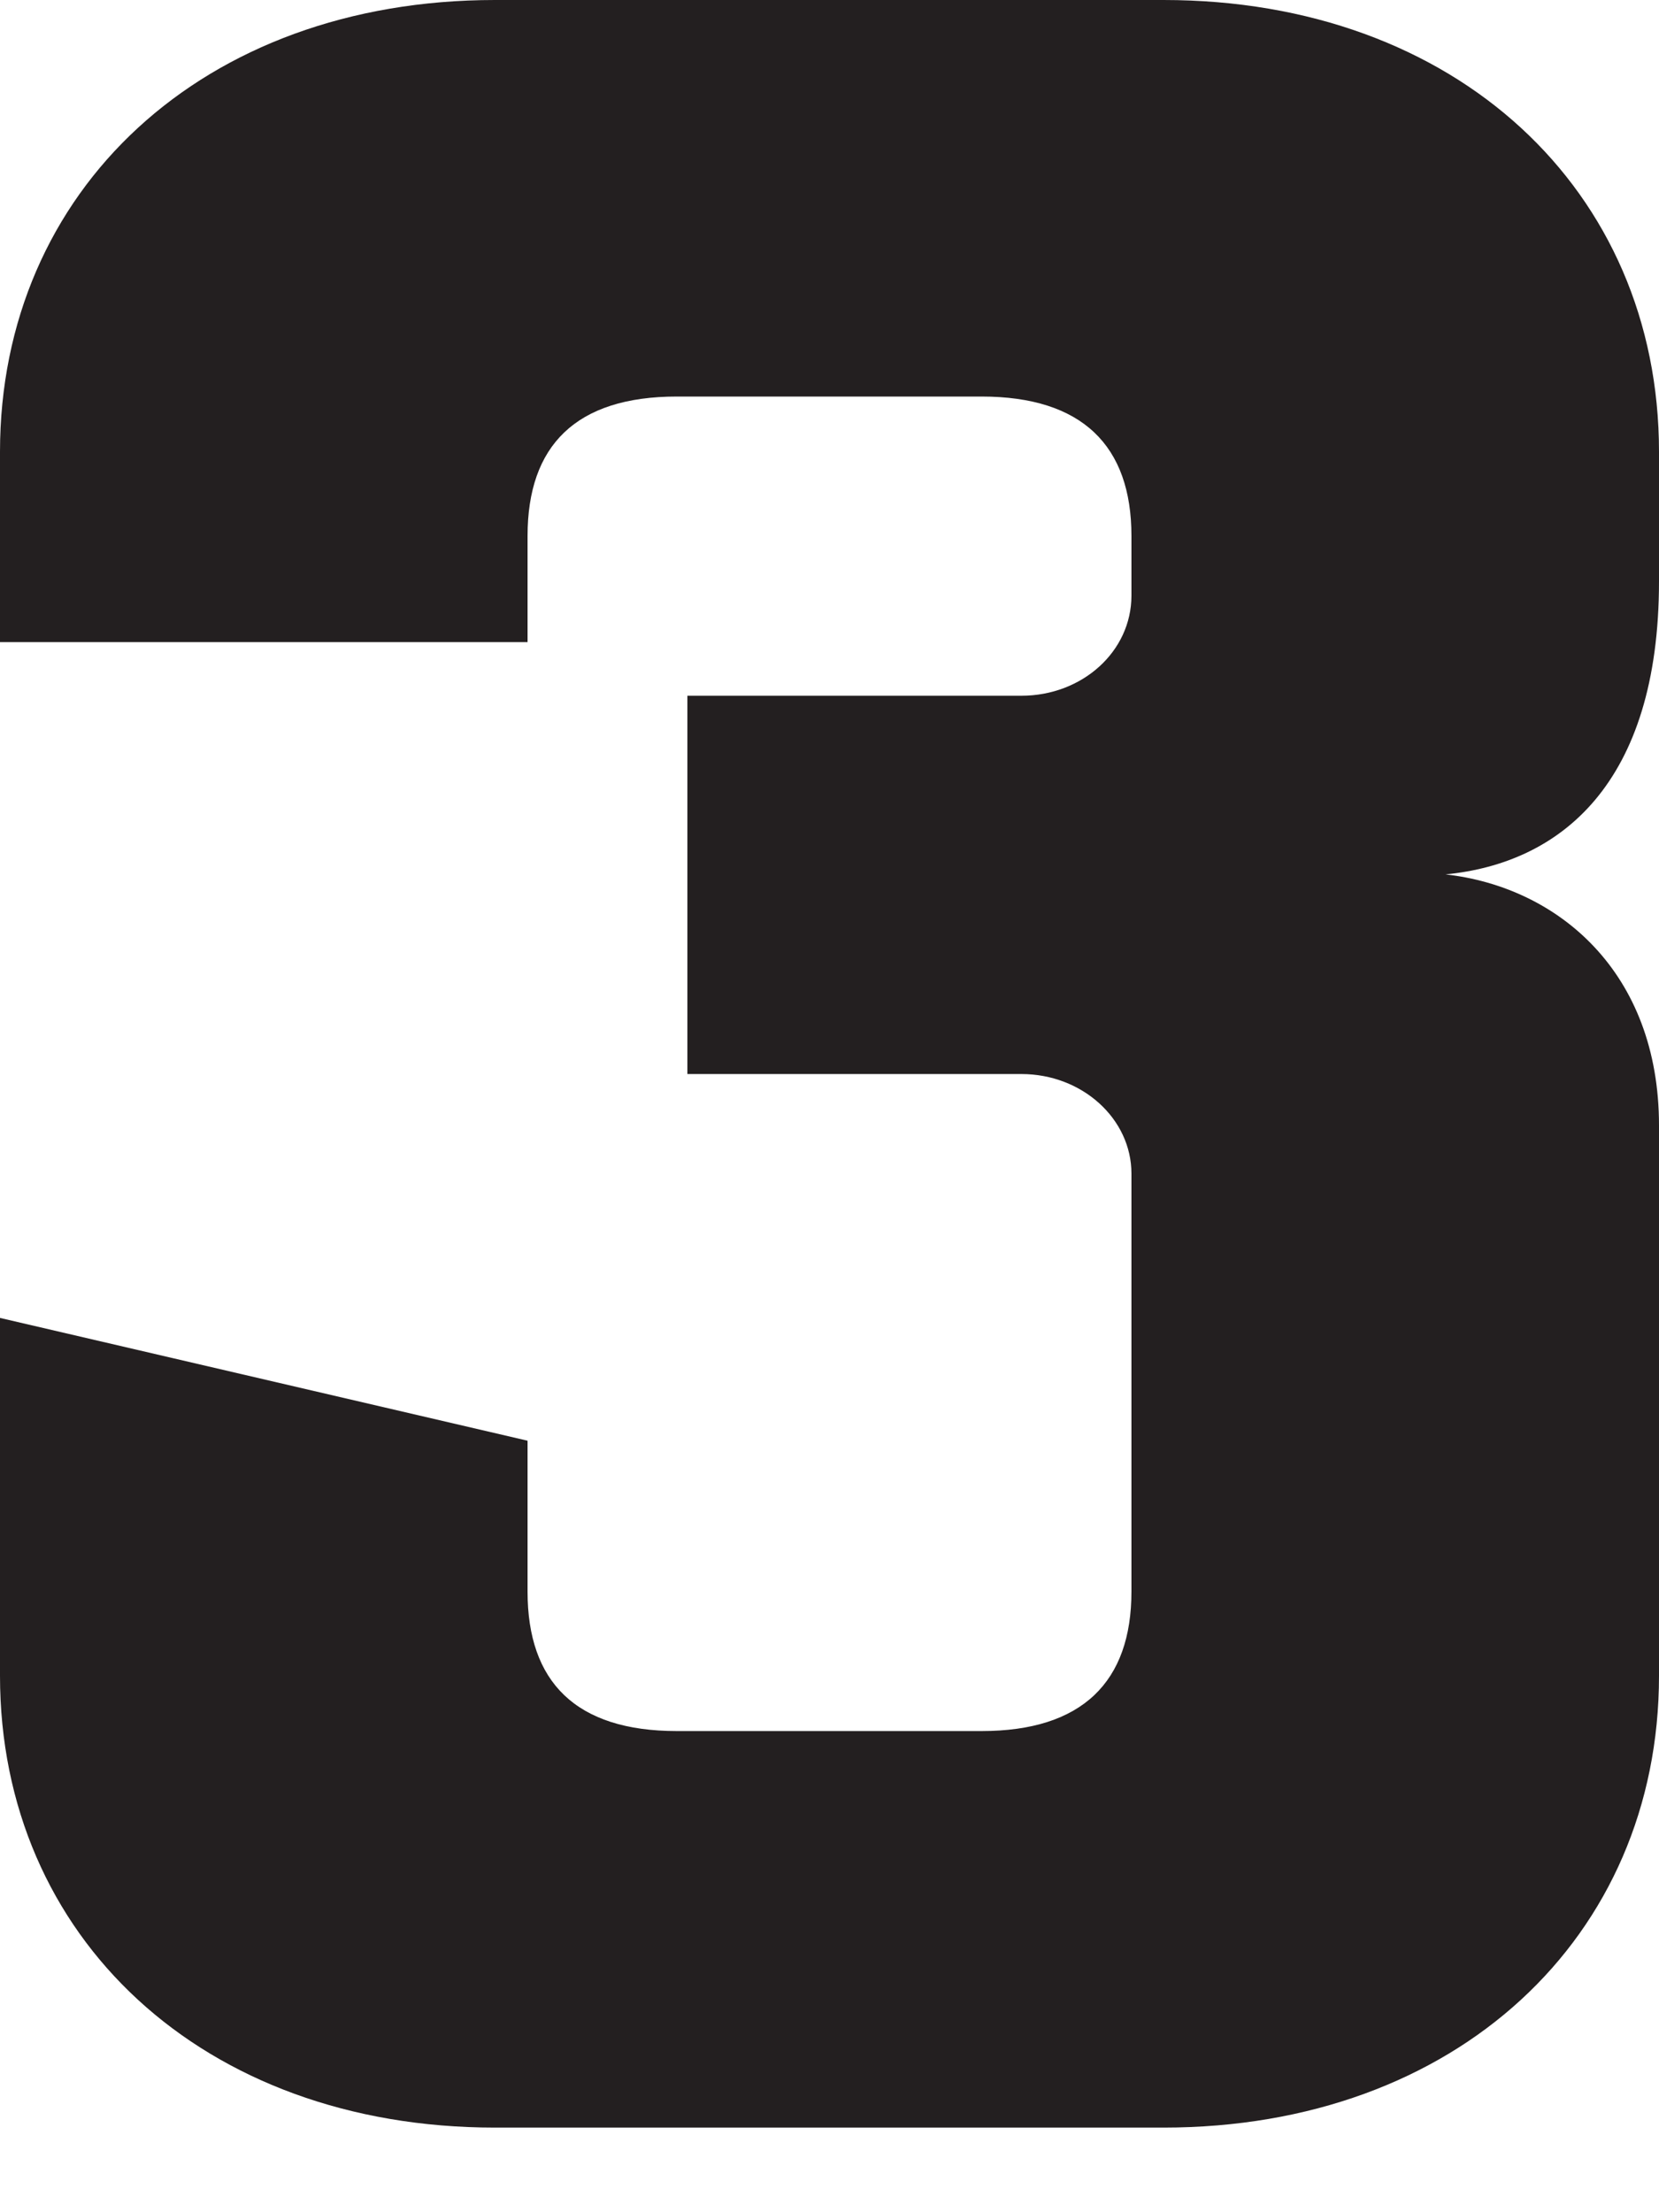
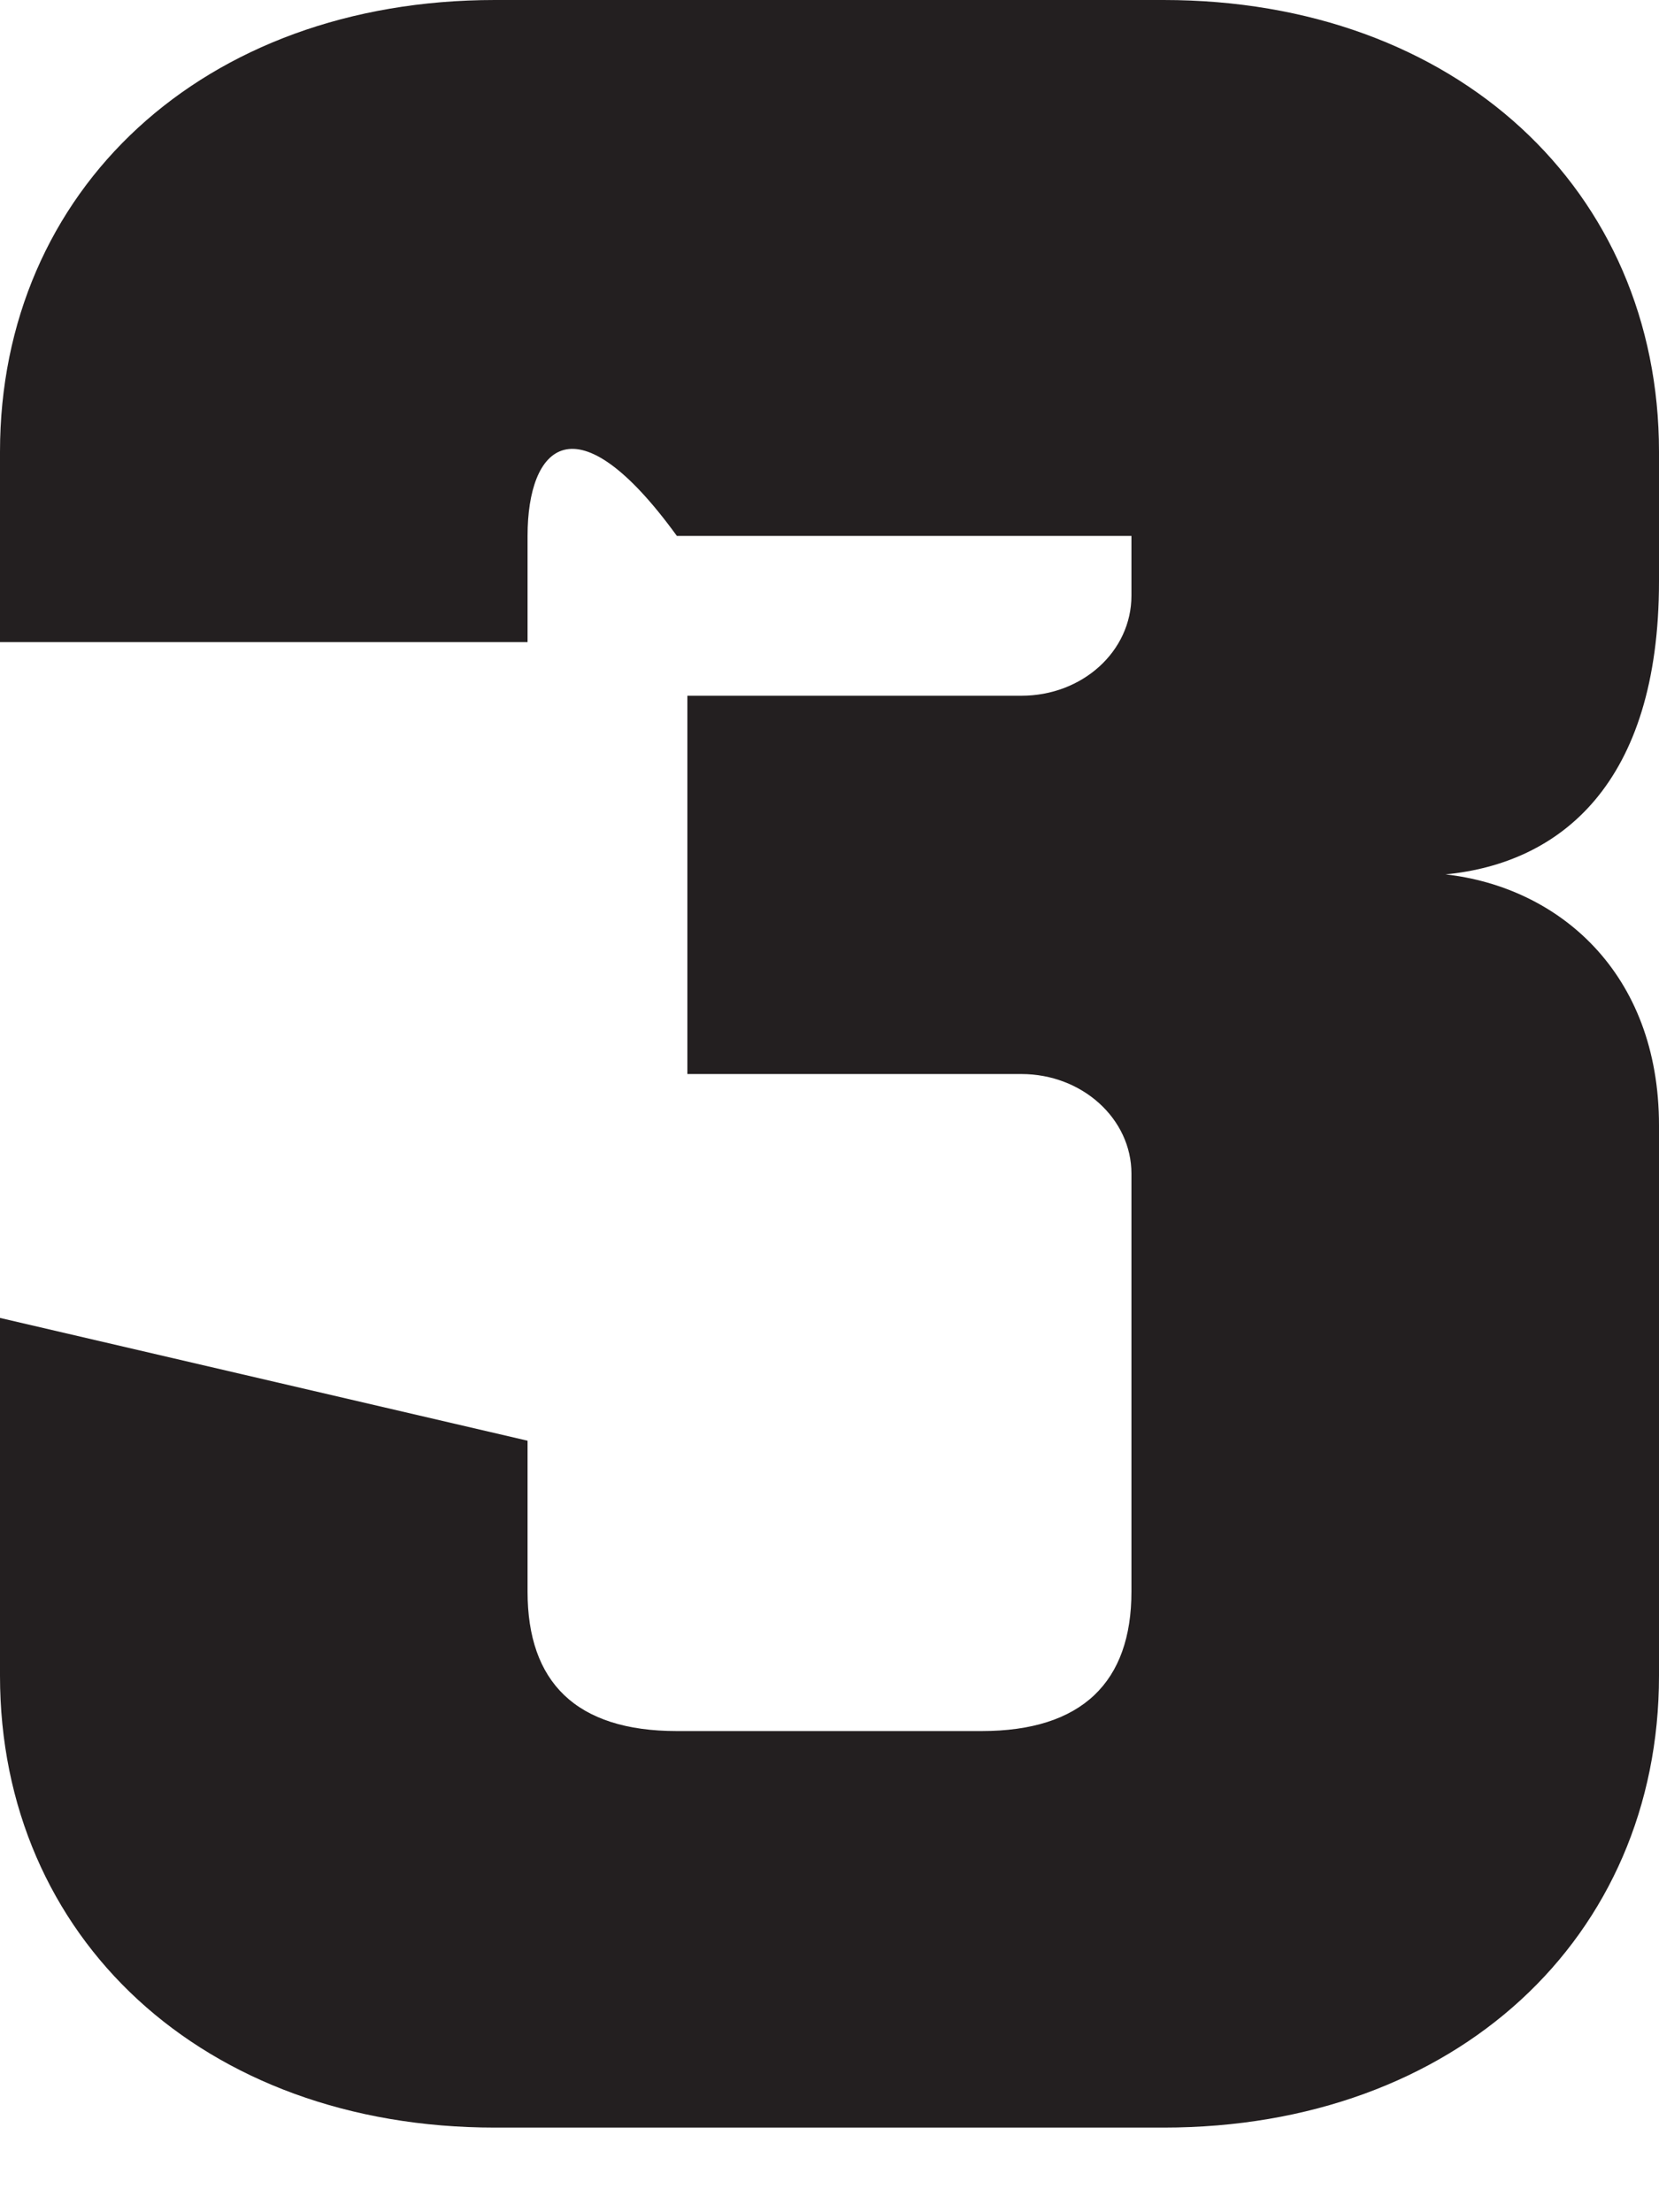
<svg xmlns="http://www.w3.org/2000/svg" width="3" height="4" viewBox="0 0 3 4" fill="none">
-   <path d="M2.614 1.581C2.818 1.604 3 1.758 3 2.035V3.03C3 3.503 2.633 3.847 2.104 3.847H0.895C0.367 3.847 0 3.503 0 3.03V2.383L0.954 2.605V2.878C0.954 3.041 1.041 3.13 1.224 3.13H1.775C1.957 3.13 2.046 3.041 2.046 2.878V2.122C2.046 2.023 1.957 1.942 1.847 1.942H1.243V1.258H1.847C1.957 1.258 2.046 1.178 2.046 1.077V0.969C2.046 0.806 1.957 0.717 1.775 0.717H1.224C1.041 0.717 0.954 0.806 0.954 0.969V1.161H0V0.817C0 0.344 0.367 0 0.895 0H2.104C2.633 0 3 0.344 3 0.817V1.051C3 1.418 2.821 1.561 2.614 1.581Z" fill="#231F20" />
+   <path d="M2.614 1.581C2.818 1.604 3 1.758 3 2.035V3.03C3 3.503 2.633 3.847 2.104 3.847H0.895C0.367 3.847 0 3.503 0 3.03V2.383L0.954 2.605V2.878C0.954 3.041 1.041 3.13 1.224 3.13H1.775C1.957 3.13 2.046 3.041 2.046 2.878V2.122C2.046 2.023 1.957 1.942 1.847 1.942H1.243V1.258H1.847C1.957 1.258 2.046 1.178 2.046 1.077V0.969H1.224C1.041 0.717 0.954 0.806 0.954 0.969V1.161H0V0.817C0 0.344 0.367 0 0.895 0H2.104C2.633 0 3 0.344 3 0.817V1.051C3 1.418 2.821 1.561 2.614 1.581Z" fill="#231F20" />
</svg>